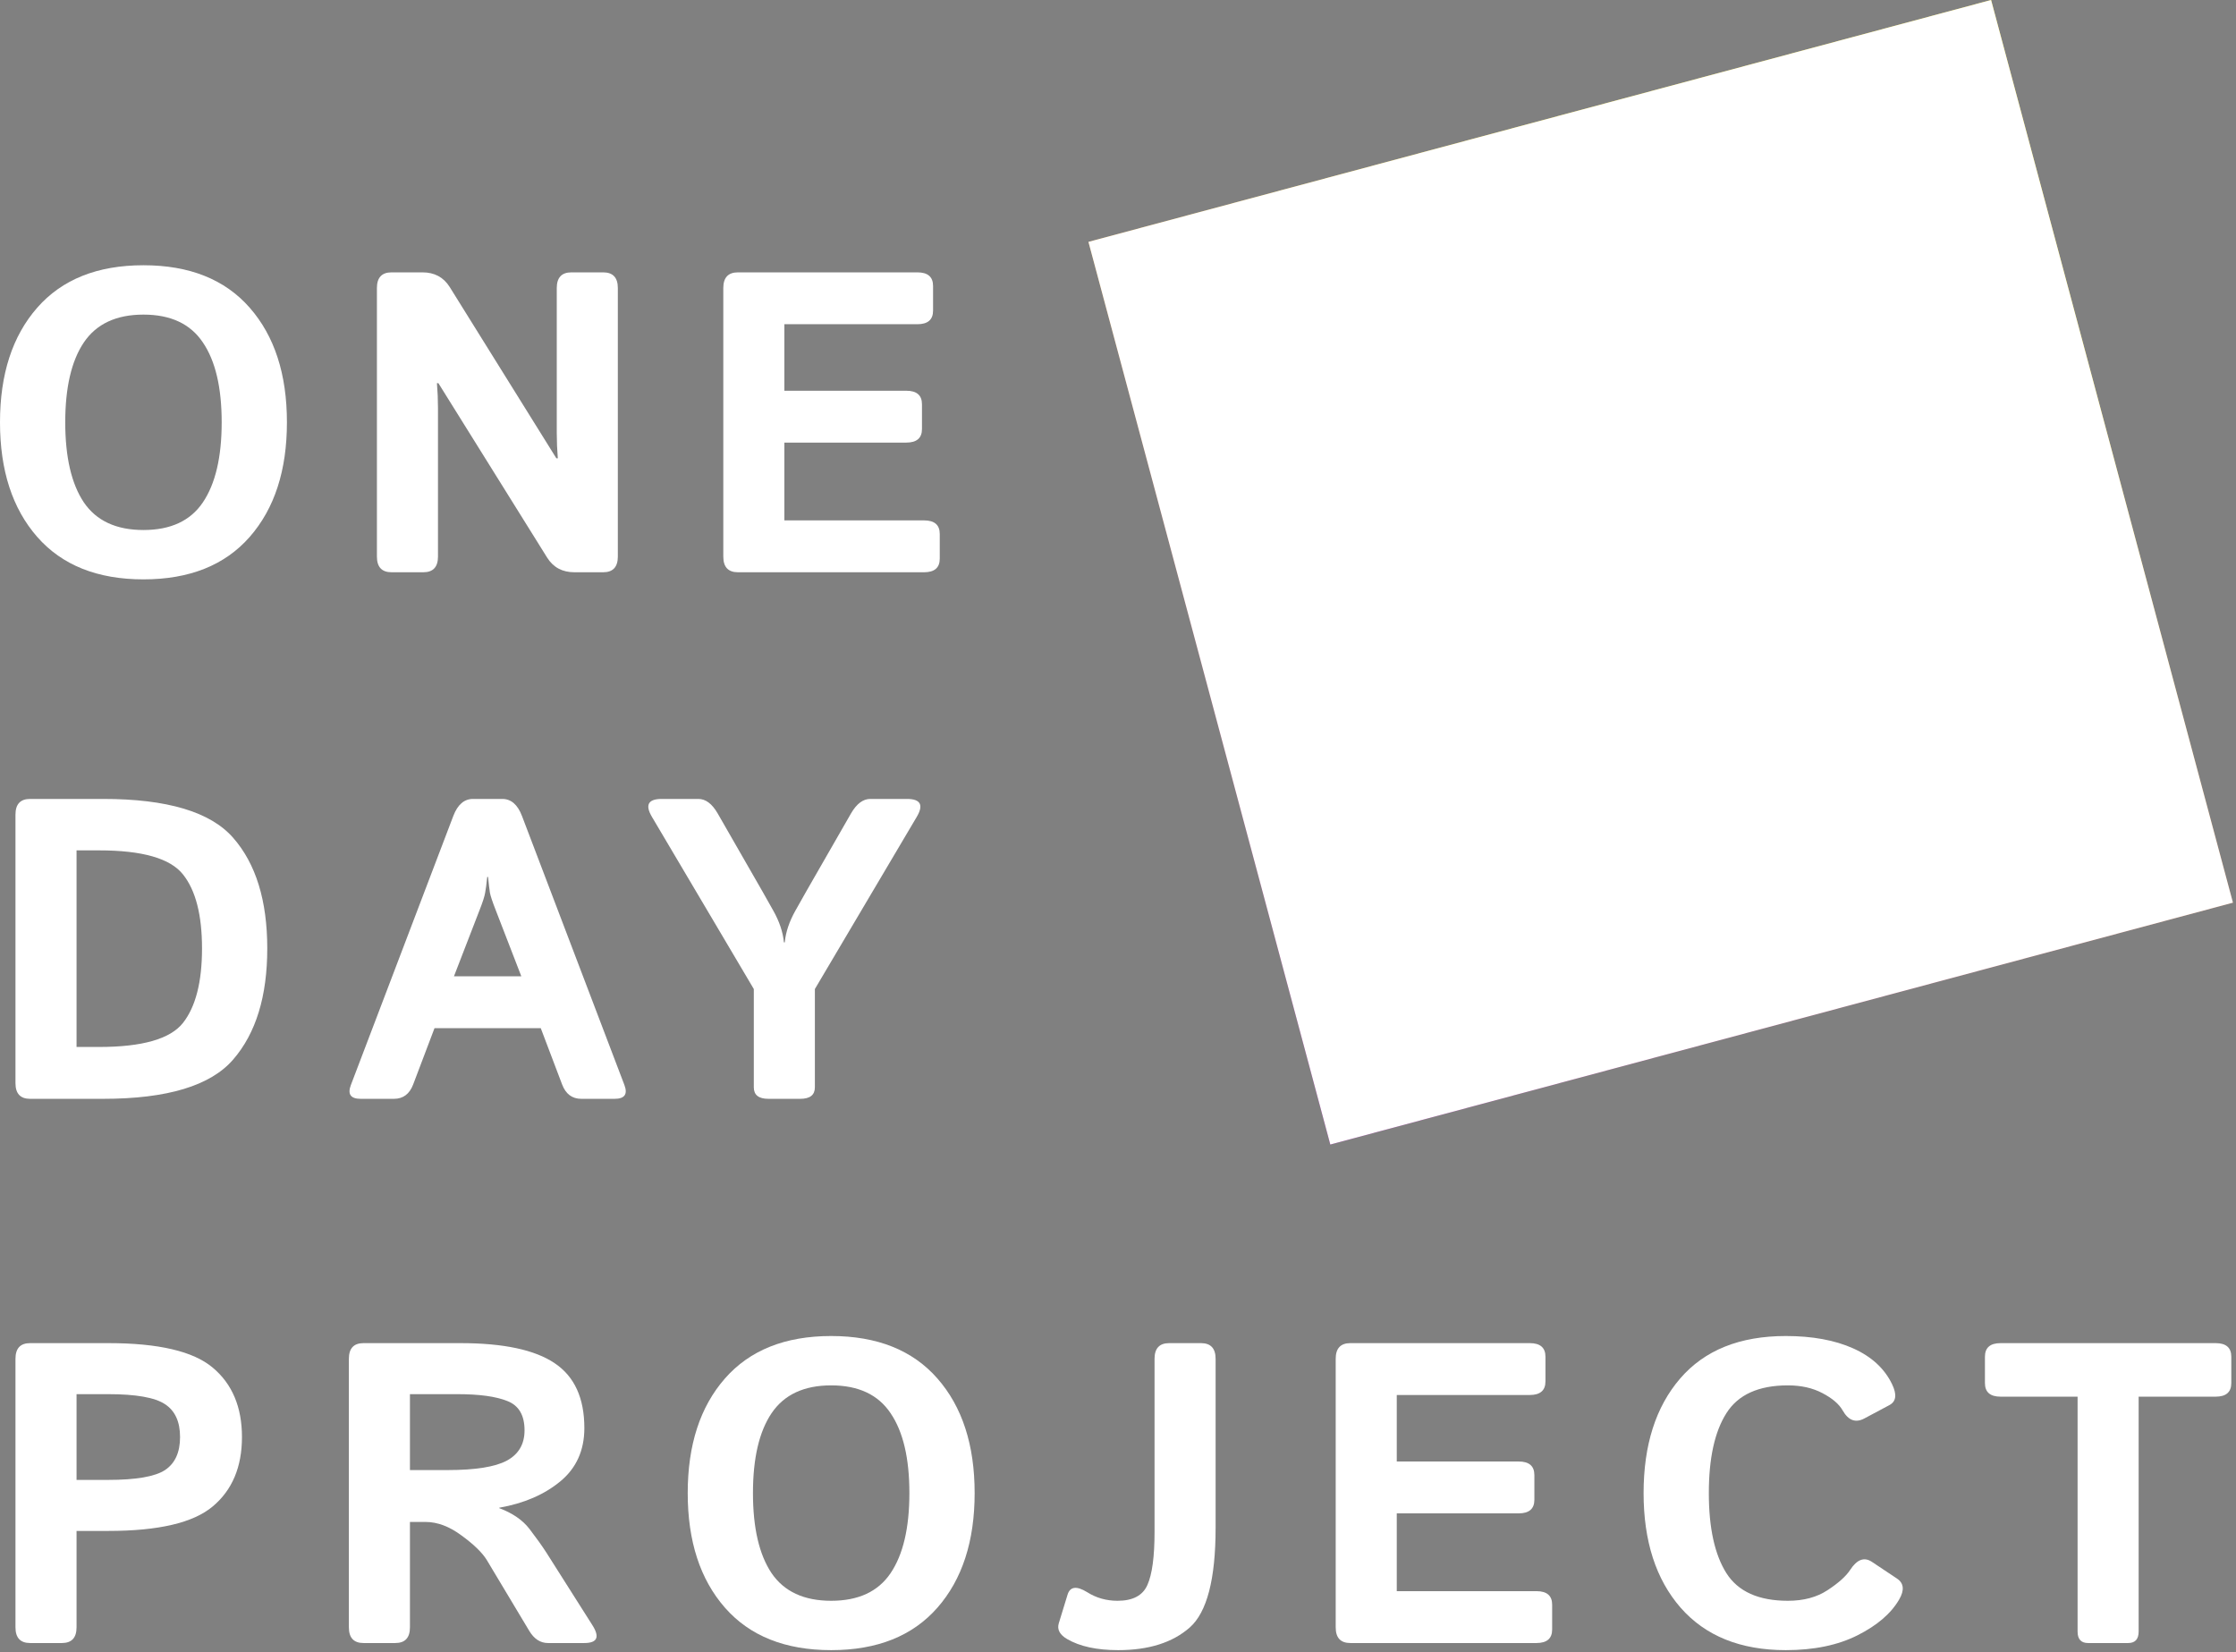
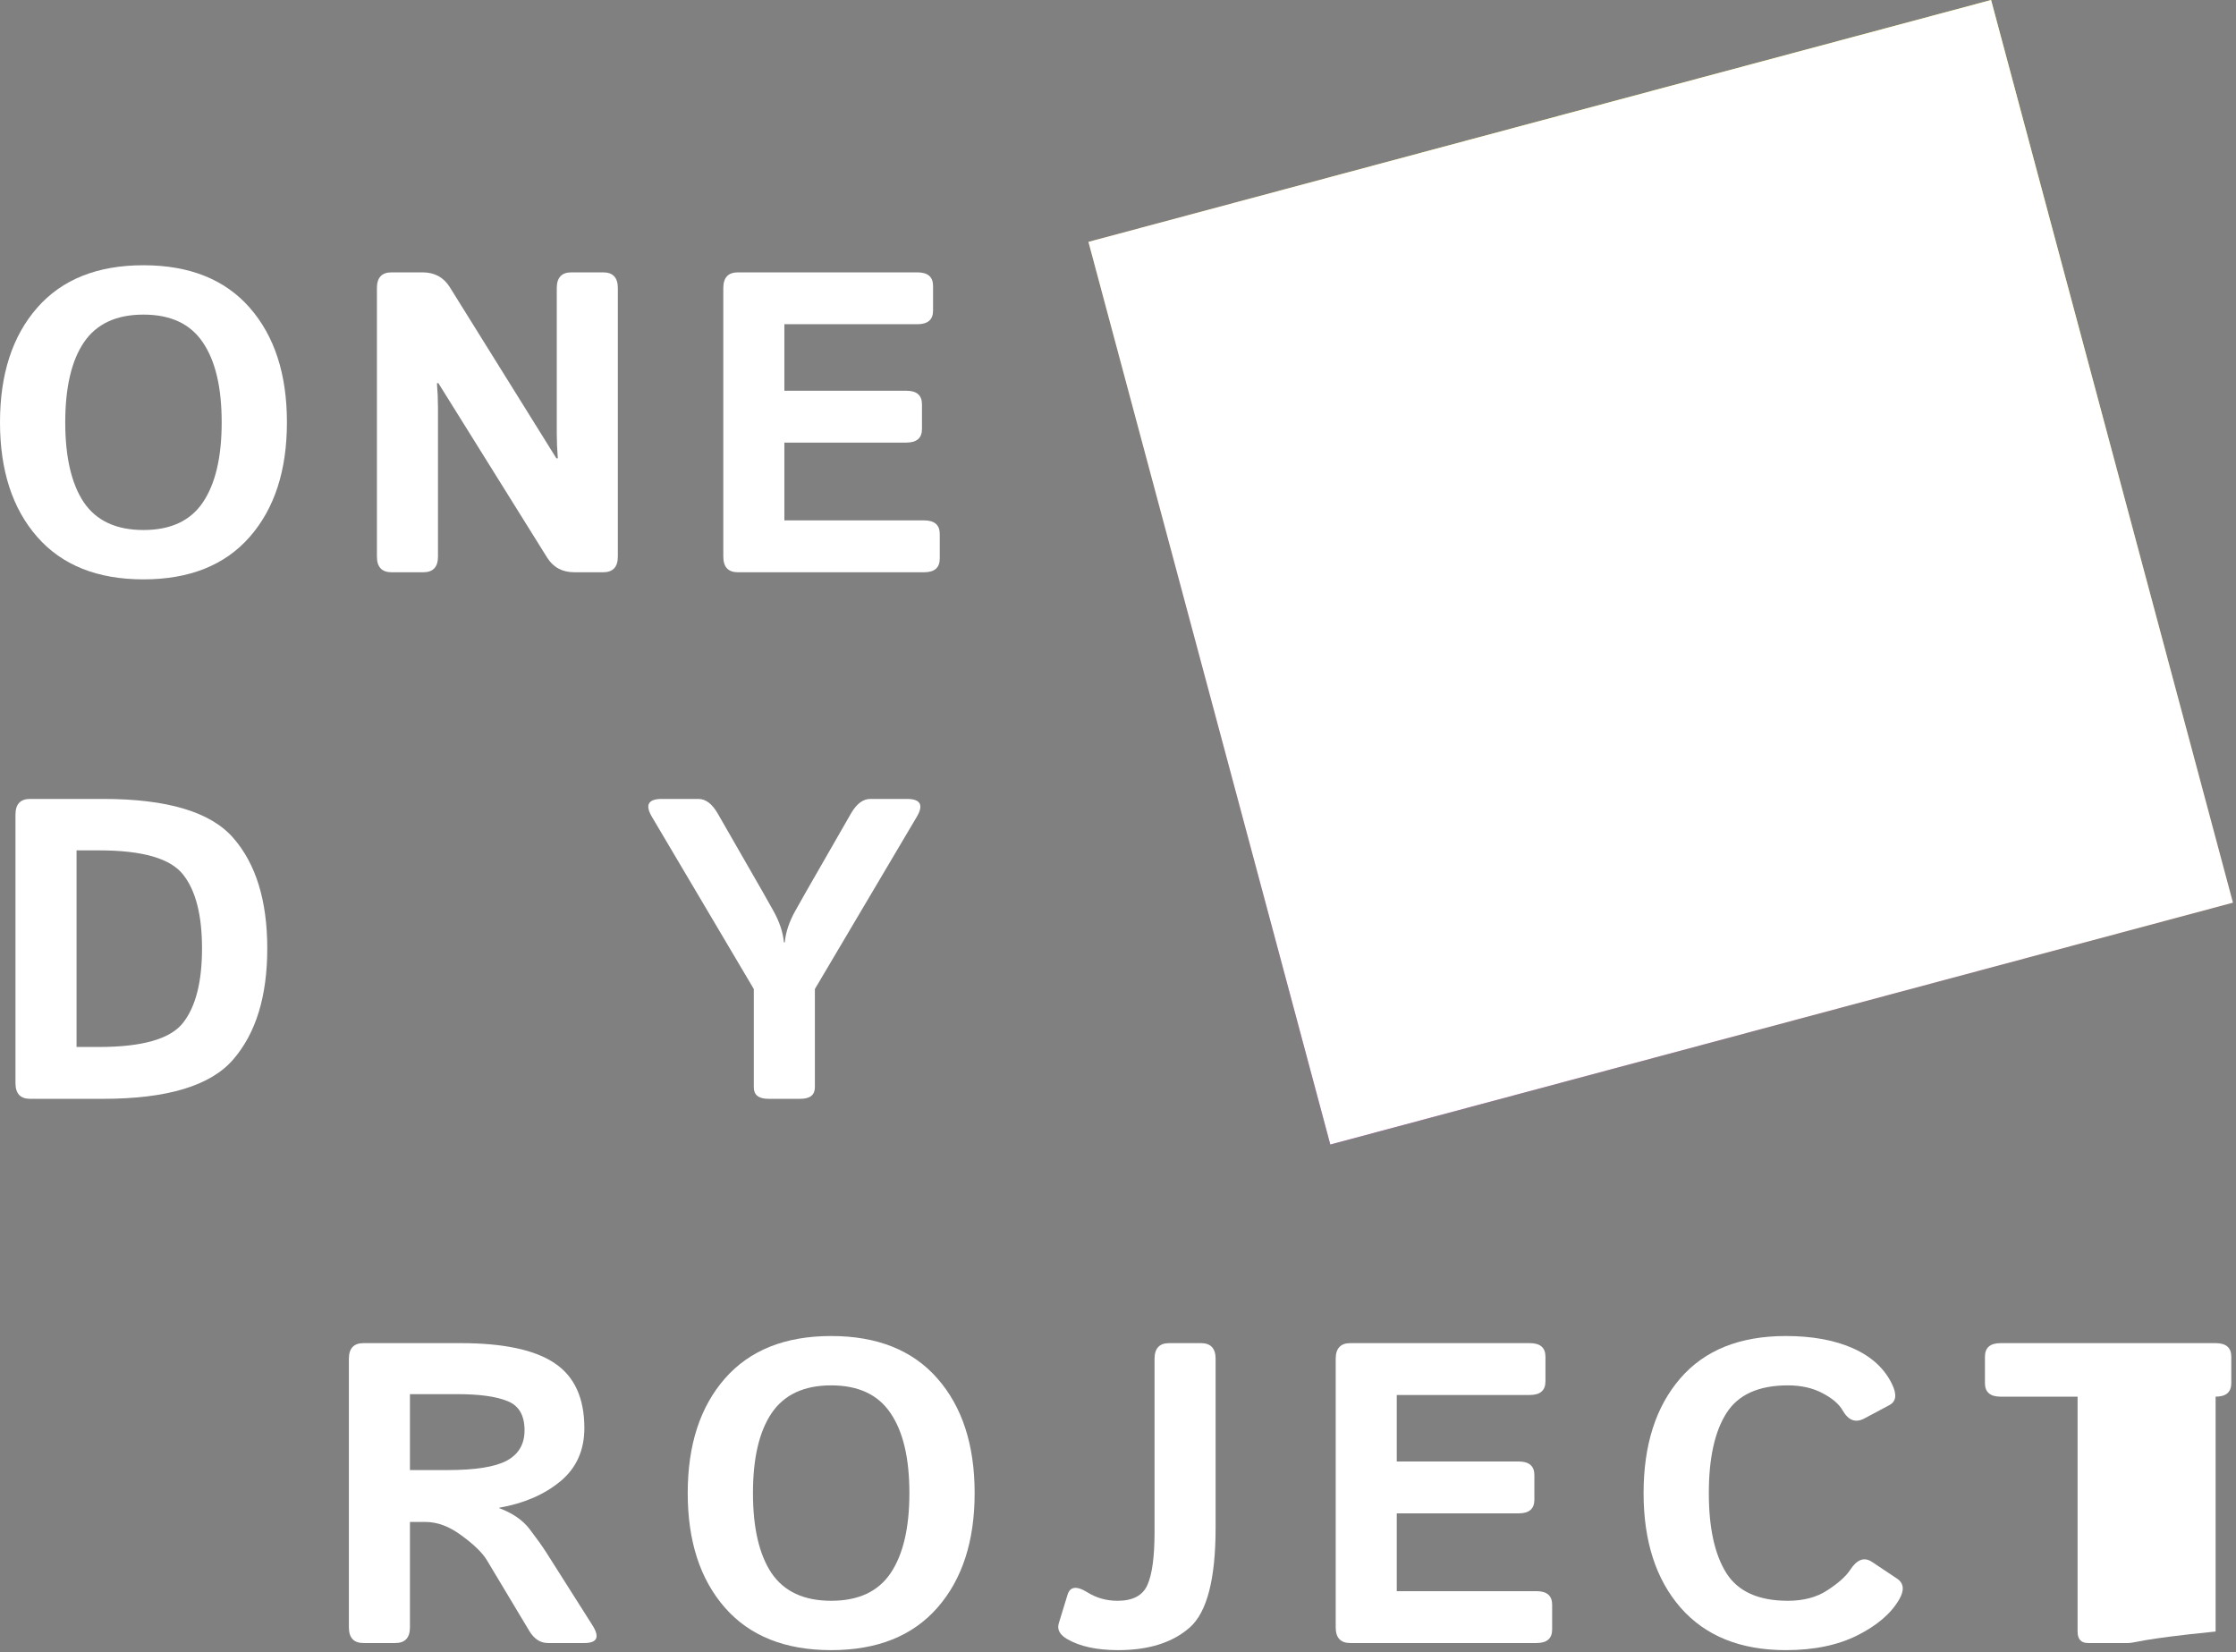
<svg xmlns="http://www.w3.org/2000/svg" fill="none" viewBox="0 0 655 484" height="484" width="655">
  <rect x="0" y="0" width="655" height="484" fill="#808080" stroke="none" />
  <path fill="white" d="M0 123.705C0 109.615 3.635 98.425 10.905 90.134C18.174 81.843 28.548 77.698 42.025 77.698C55.502 77.698 65.876 81.843 73.146 90.134C80.415 98.425 84.05 109.615 84.05 123.705C84.05 137.795 80.415 148.985 73.146 157.276C65.876 165.567 55.502 169.712 42.025 169.712C28.548 169.712 18.174 165.567 10.905 157.276C3.635 148.985 0 137.795 0 123.705ZM19.113 123.705C19.113 133.915 20.931 141.736 24.566 147.168C28.241 152.559 34.061 155.254 42.025 155.254C49.989 155.254 55.788 152.559 59.423 147.168C63.099 141.736 64.937 133.915 64.937 123.705C64.937 113.495 63.099 105.694 59.423 100.303C55.788 94.871 49.989 92.156 42.025 92.156C34.061 92.156 28.241 94.871 24.566 100.303C20.931 105.694 19.113 113.495 19.113 123.705Z" />
  <path fill="white" d="M114.7 167.629C111.841 167.629 110.412 166.098 110.412 163.035V84.376C110.412 81.312 111.841 79.781 114.7 79.781H123.767C127.279 79.781 129.934 81.21 131.731 84.069L162.974 134.242H163.403C163.199 131.792 163.097 129.341 163.097 126.891V84.376C163.097 81.312 164.526 79.781 167.385 79.781H176.696C179.555 79.781 180.985 81.312 180.985 84.376V163.035C180.985 166.098 179.555 167.629 176.696 167.629H168.242C164.73 167.629 162.076 166.2 160.279 163.341L128.423 112.249H127.994C128.198 114.7 128.3 117.15 128.3 119.601V163.035C128.3 166.098 126.871 167.629 124.012 167.629H114.7Z" />
  <path fill="white" d="M216.168 167.629C213.309 167.629 211.88 166.098 211.88 163.035V84.376C211.88 81.312 213.309 79.781 216.168 79.781H268.73C271.793 79.781 273.325 81.108 273.325 83.763V90.992C273.325 93.646 271.793 94.974 268.73 94.974H229.768V114.455H265.483C268.546 114.455 270.078 115.782 270.078 118.437V125.665C270.078 128.32 268.546 129.647 265.483 129.647H229.768V152.436H270.691C273.754 152.436 275.285 153.764 275.285 156.418V163.647C275.285 166.302 273.754 167.629 270.691 167.629H216.168Z" />
  <path fill="white" d="M8.822 321.875C5.963 321.875 4.533 320.344 4.533 317.281V238.622C4.533 235.559 5.963 234.027 8.822 234.027H30.202C48.988 234.027 61.69 237.825 68.306 245.422C74.963 253.018 78.292 263.82 78.292 277.829C78.292 291.837 74.963 302.68 68.306 310.358C61.69 318.036 48.988 321.875 30.202 321.875H8.822ZM22.422 306.683H29.038C41.698 306.683 49.887 304.334 53.603 299.638C57.32 294.9 59.178 287.63 59.178 277.829C59.178 268.027 57.32 260.798 53.603 256.142C49.887 251.446 41.698 249.097 29.038 249.097H22.422V306.683Z" />
-   <path fill="white" d="M105.661 321.875C102.72 321.875 101.76 320.528 102.781 317.832L132.799 238.989C134.065 235.681 135.985 234.027 138.558 234.027H147.134C149.707 234.027 151.627 235.681 152.893 238.989L182.911 317.832C183.932 320.528 182.972 321.875 180.032 321.875H170.291C167.596 321.875 165.717 320.466 164.655 317.648L158.406 301.169H127.286L121.037 317.648C119.975 320.466 118.097 321.875 115.401 321.875H105.661ZM132.983 285.976H152.709L145.174 266.495C144.275 264.208 143.724 262.554 143.52 261.533C143.357 260.471 143.173 258.919 142.969 256.877H142.724C142.519 258.919 142.315 260.471 142.111 261.533C141.948 262.554 141.417 264.208 140.518 266.495L132.983 285.976Z" />
  <path fill="white" d="M190.983 239.296C188.9 235.783 189.859 234.027 193.862 234.027H204.583C206.706 234.027 208.585 235.436 210.219 238.254L223.267 260.982C223.635 261.595 224.717 263.514 226.514 266.74C228.311 269.926 229.352 273.03 229.638 276.052H229.883C230.169 273.03 231.211 269.926 233.008 266.74C234.805 263.514 235.887 261.595 236.254 260.982L249.303 238.254C250.937 235.436 252.815 234.027 254.939 234.027H265.66C269.662 234.027 270.622 235.783 268.539 239.296L238.705 289.713V318.506C238.705 320.752 237.275 321.875 234.417 321.875H225.105C222.246 321.875 220.817 320.752 220.817 318.506V289.713L190.983 239.296Z" />
-   <path fill="white" d="M8.822 481.286C5.963 481.286 4.533 479.754 4.533 476.691V398.032C4.533 394.969 5.963 393.437 8.822 393.437H31.733C46.436 393.437 56.626 395.827 62.303 400.605C68.02 405.383 70.879 412.163 70.879 420.944C70.879 429.724 68.02 436.504 62.303 441.282C56.626 446.061 46.436 448.45 31.733 448.45H22.422V476.691C22.422 479.754 20.992 481.286 18.133 481.286H8.822ZM22.422 433.502H31.672C39.84 433.502 45.394 432.542 48.335 430.623C51.276 428.663 52.746 425.436 52.746 420.944C52.746 416.451 51.276 413.245 48.335 411.326C45.394 409.365 39.84 408.385 31.672 408.385H22.422V433.502Z" />
  <path fill="white" d="M106.486 481.286C103.628 481.286 102.198 479.754 102.198 476.691V398.032C102.198 394.969 103.628 393.437 106.486 393.437H134.85C147.47 393.437 156.68 395.398 162.479 399.319C168.278 403.198 171.178 409.529 171.178 418.309C171.178 424.844 168.83 430.051 164.133 433.931C159.436 437.811 153.474 440.384 146.245 441.65V441.772C150.166 443.243 153.126 445.285 155.128 447.899C157.129 450.512 158.763 452.799 160.029 454.76L173.506 476.017C175.752 479.53 174.976 481.286 171.178 481.286H160.519C158.272 481.286 156.435 480.081 155.005 477.671L142.63 457.026C141.283 454.821 138.812 452.411 135.218 449.798C131.665 447.143 128.132 445.816 124.62 445.816H120.086V476.691C120.086 479.754 118.657 481.286 115.798 481.286H106.486ZM120.086 430.623H131.052C139.22 430.623 145.02 429.704 148.45 427.866C151.922 425.987 153.657 423.027 153.657 418.983C153.657 414.573 151.983 411.714 148.634 410.407C145.326 409.059 140.445 408.385 133.993 408.385H120.086V430.623Z" />
  <path fill="white" d="M201.456 437.362C201.456 423.272 205.091 412.081 212.36 403.791C219.63 395.5 230.003 391.355 243.481 391.355C256.958 391.355 267.332 395.5 274.601 403.791C281.871 412.081 285.506 423.272 285.506 437.362C285.506 451.452 281.871 462.642 274.601 470.933C267.332 479.223 256.958 483.369 243.481 483.369C230.003 483.369 219.63 479.223 212.36 470.933C205.091 462.642 201.456 451.452 201.456 437.362ZM220.569 437.362C220.569 447.572 222.387 455.393 226.021 460.825C229.697 466.216 235.517 468.911 243.481 468.911C251.445 468.911 257.244 466.216 260.879 460.825C264.555 455.393 266.392 447.572 266.392 437.362C266.392 427.151 264.555 419.351 260.879 413.96C257.244 408.528 251.445 405.812 243.481 405.812C235.517 405.812 229.697 408.528 226.021 413.96C222.387 419.351 220.569 427.151 220.569 437.362Z" />
  <path fill="white" d="M312.598 480.122C310.433 478.856 309.617 477.324 310.148 475.527L312.721 467.134C313.456 464.725 315.375 464.48 318.479 466.399C321.134 468.074 324.095 468.911 327.362 468.911C331.854 468.911 334.774 467.359 336.122 464.255C337.511 461.151 338.205 455.985 338.205 448.756V398.032C338.205 394.969 339.635 393.437 342.493 393.437H351.805C354.664 393.437 356.093 394.969 356.093 398.032V447.531C356.093 462.56 353.561 472.301 348.497 476.752C343.474 481.163 336.49 483.369 327.546 483.369C321.297 483.369 316.314 482.286 312.598 480.122Z" />
  <path fill="white" d="M395.56 481.286C392.701 481.286 391.272 479.754 391.272 476.691V398.032C391.272 394.969 392.701 393.437 395.56 393.437H448.122C451.185 393.437 452.717 394.765 452.717 397.419V404.648C452.717 407.303 451.185 408.63 448.122 408.63H409.16V428.111H444.875C447.938 428.111 449.47 429.439 449.47 432.093V439.322C449.47 441.977 447.938 443.304 444.875 443.304H409.16V466.093H450.082C453.146 466.093 454.677 467.42 454.677 470.075V477.304C454.677 479.958 453.146 481.286 450.082 481.286H395.56Z" />
  <path fill="white" d="M481.463 437.362C481.463 423.272 485.036 412.081 492.184 403.791C499.331 395.5 509.643 391.355 523.12 391.355C530.88 391.355 537.455 392.559 542.846 394.969C548.237 397.379 552.036 400.87 554.241 405.445C555.711 408.467 555.466 410.509 553.506 411.571L546.155 415.491C543.582 416.88 541.458 416.104 539.783 413.164C538.722 411.285 536.741 409.59 533.841 408.079C530.982 406.568 527.613 405.812 523.733 405.812C515.156 405.812 509.153 408.528 505.722 413.96C502.292 419.351 500.576 427.151 500.576 437.362C500.576 447.572 502.292 455.393 505.722 460.825C509.153 466.216 515.156 468.911 523.733 468.911C528.348 468.911 532.228 467.87 535.373 465.787C538.558 463.704 540.764 461.723 541.989 459.844C543.99 456.781 546.114 456.005 548.36 457.517L555.711 462.417C557.712 463.765 557.917 465.807 556.324 468.544C553.955 472.628 549.891 476.119 544.133 479.019C538.374 481.919 531.37 483.369 523.12 483.369C509.847 483.369 499.576 479.223 492.306 470.933C485.077 462.642 481.463 451.452 481.463 437.362Z" />
-   <path fill="white" d="M586.05 409.12C582.987 409.12 581.456 407.793 581.456 405.138V397.419C581.456 394.765 582.987 393.437 586.05 393.437H649.027C652.09 393.437 653.621 394.765 653.621 397.419V405.138C653.621 407.793 652.09 409.12 649.027 409.12H626.482V477.916C626.482 480.163 625.461 481.286 623.419 481.286H611.657C609.615 481.286 608.594 480.163 608.594 477.916V409.12H586.05Z" />
+   <path fill="white" d="M586.05 409.12C582.987 409.12 581.456 407.793 581.456 405.138V397.419C581.456 394.765 582.987 393.437 586.05 393.437H649.027C652.09 393.437 653.621 394.765 653.621 397.419V405.138C653.621 407.793 652.09 409.12 649.027 409.12V477.916C626.482 480.163 625.461 481.286 623.419 481.286H611.657C609.615 481.286 608.594 480.163 608.594 477.916V409.12H586.05Z" />
  <rect fill="url(#paint0_linear_42_1005)" transform="rotate(-15 318.843 70.849)" height="273.741" width="273.741" y="70.849" x="318.843" />
  <rect fill="white" transform="rotate(-15 318.843 70.849)" height="273.741" width="273.741" y="70.849" x="318.843" />
  <defs>
    <linearGradient gradientUnits="userSpaceOnUse" y2="317.264" x2="262.246" y1="70.849" x1="455.713" id="paint0_linear_42_1005">
      <stop stop-color="#E7D423" />
      <stop stop-color="#8F00A2" offset="1" />
    </linearGradient>
  </defs>
</svg>